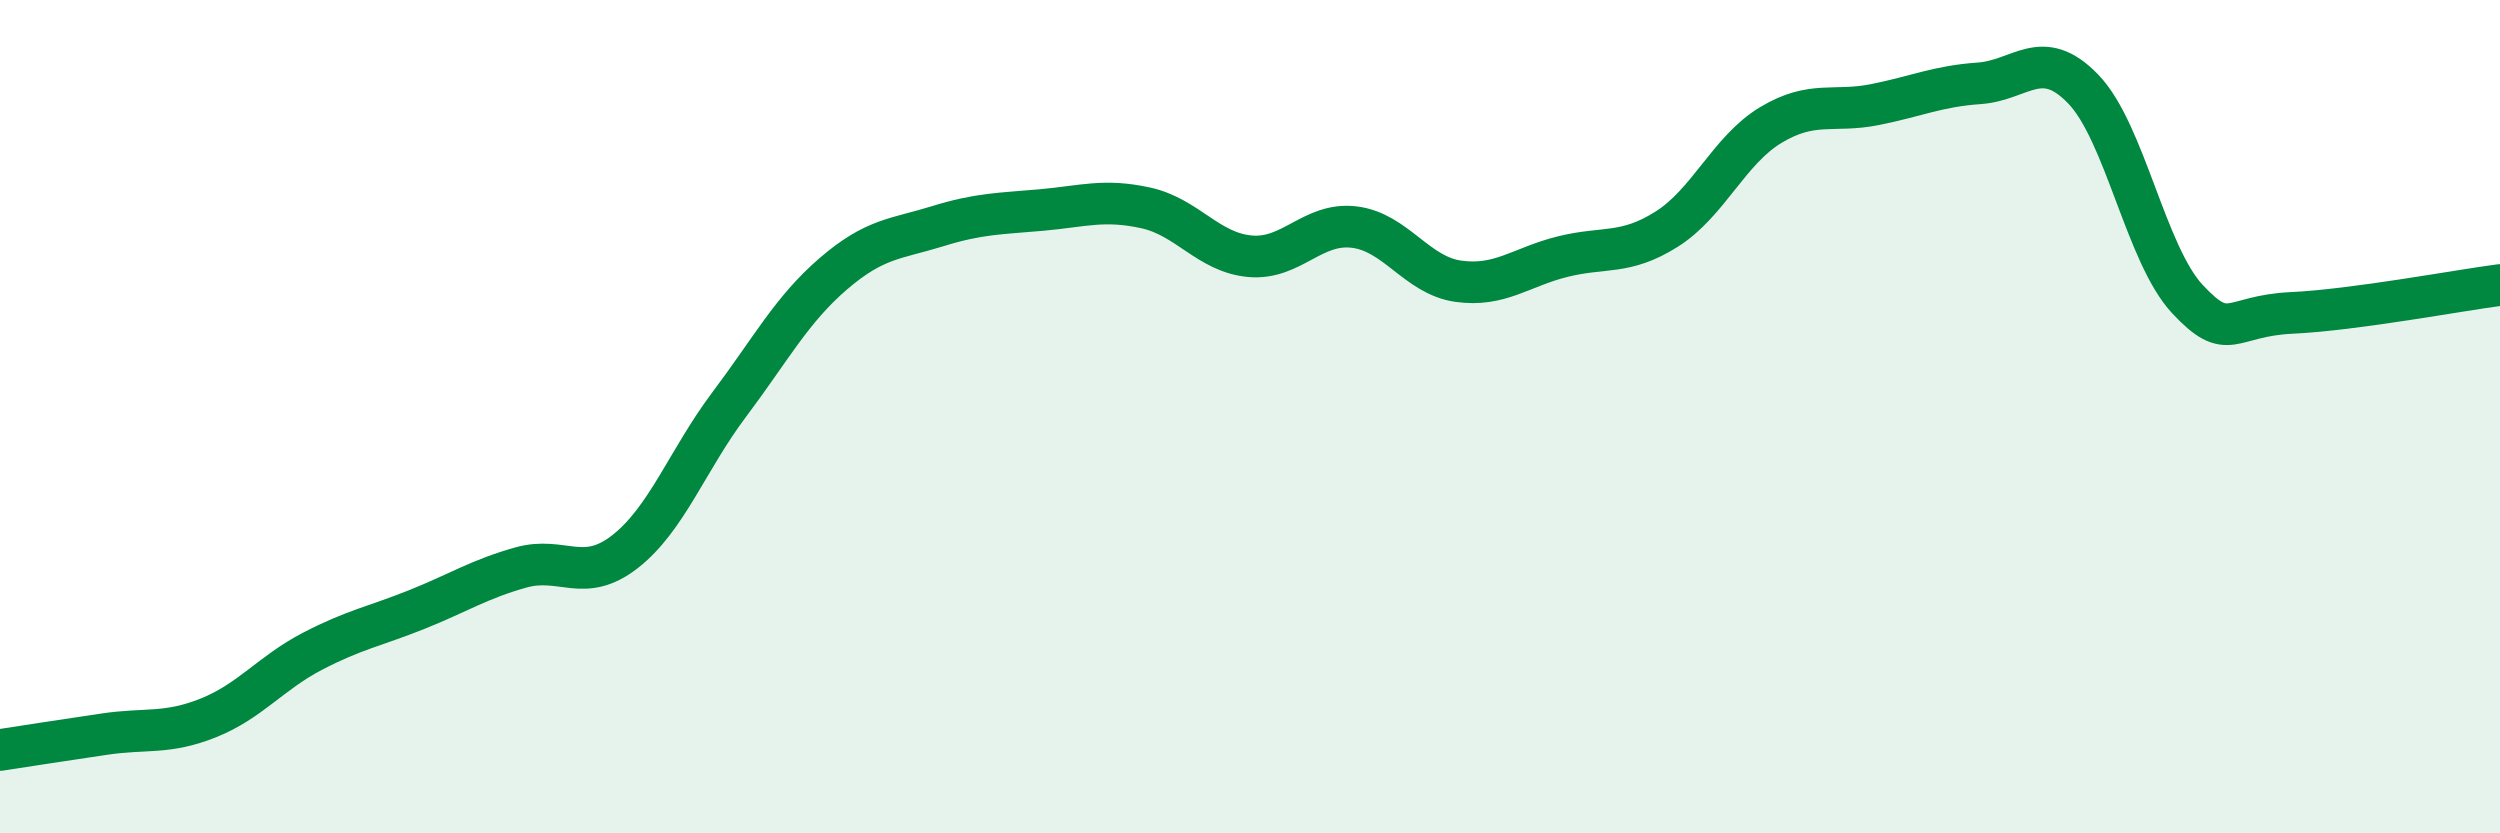
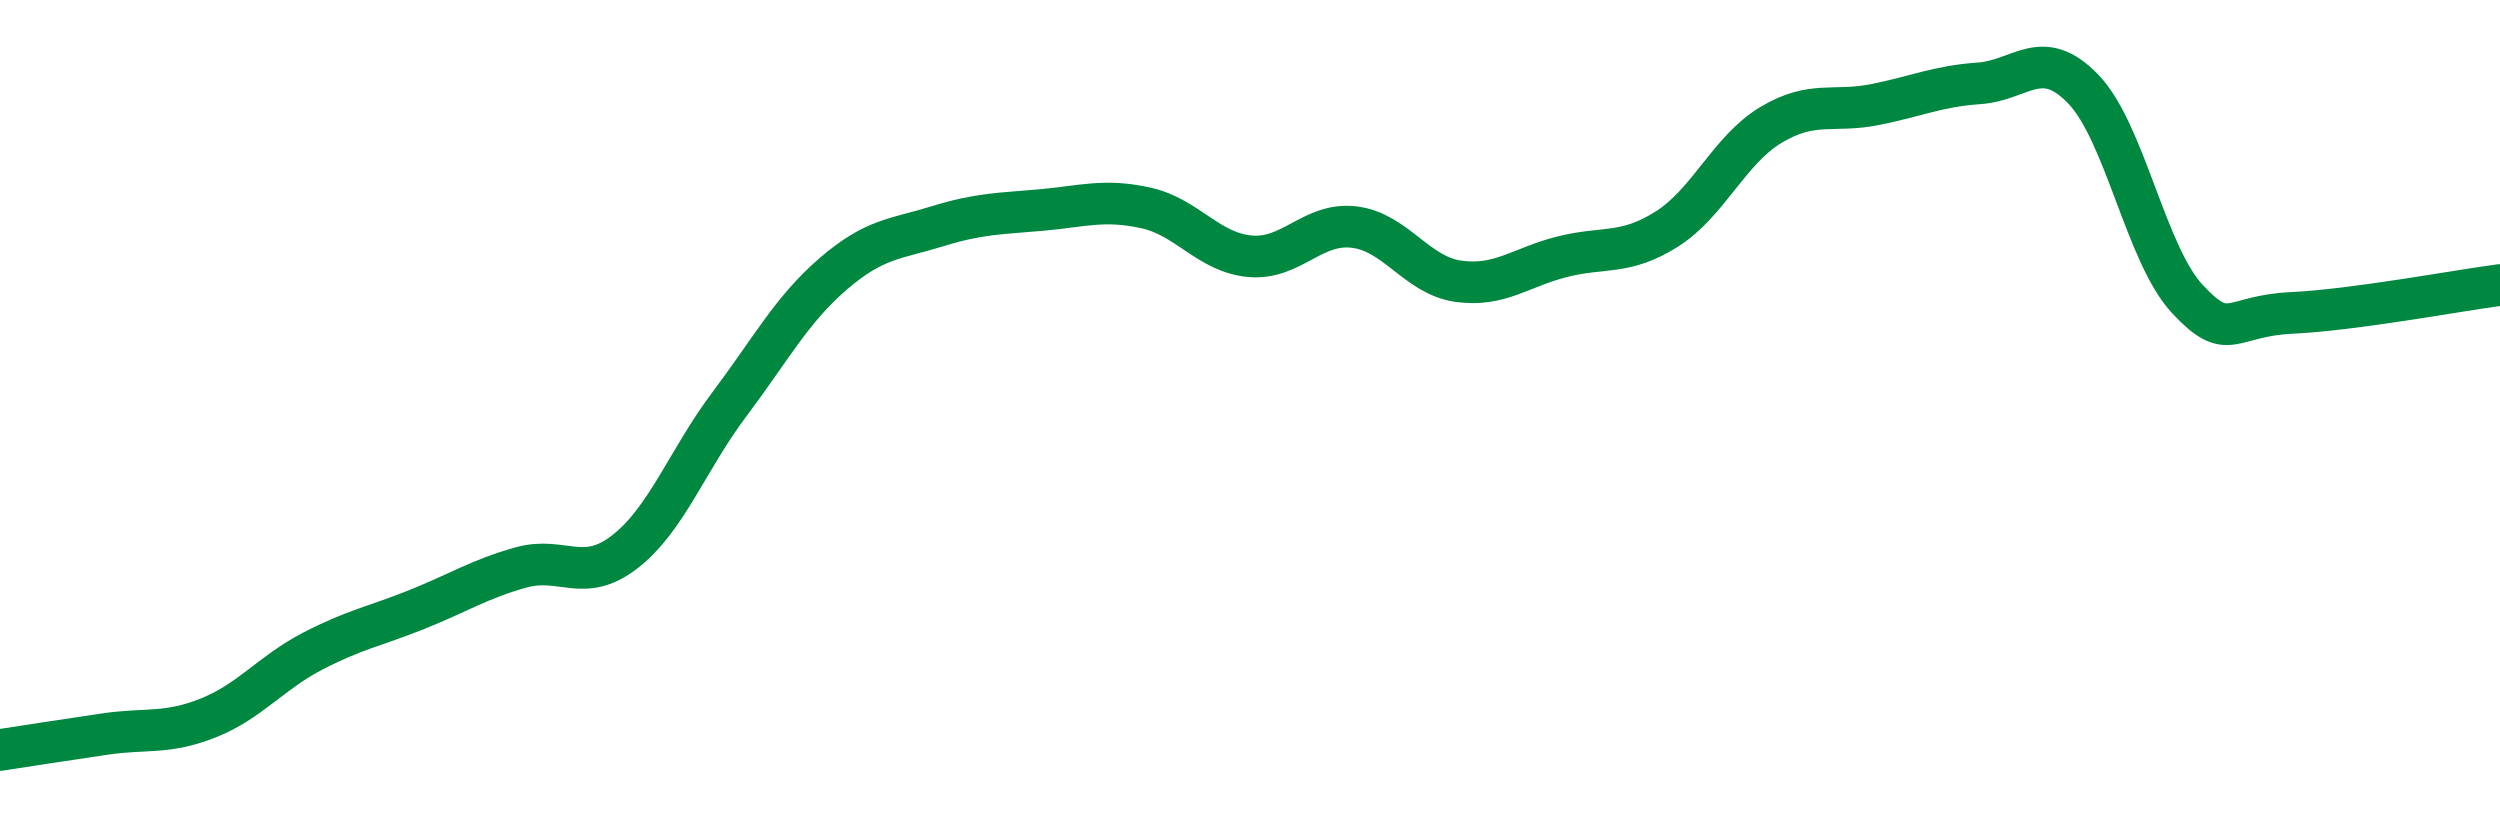
<svg xmlns="http://www.w3.org/2000/svg" width="60" height="20" viewBox="0 0 60 20">
-   <path d="M 0,18 C 0.5,17.92 1.5,17.77 2.5,17.62 C 3.5,17.47 4,17.63 5,17.23 C 6,16.83 6.5,16.15 7.5,15.63 C 8.5,15.11 9,15.03 10,14.63 C 11,14.23 11.5,13.9 12.5,13.62 C 13.5,13.34 14,14.02 15,13.24 C 16,12.46 16.5,11.04 17.5,9.71 C 18.5,8.38 19,7.43 20,6.57 C 21,5.71 21.5,5.74 22.5,5.43 C 23.5,5.12 24,5.13 25,5.04 C 26,4.95 26.5,4.77 27.5,4.99 C 28.5,5.21 29,6.06 30,6.15 C 31,6.24 31.5,5.33 32.5,5.45 C 33.5,5.57 34,6.61 35,6.75 C 36,6.89 36.5,6.41 37.5,6.16 C 38.5,5.91 39,6.13 40,5.5 C 41,4.87 41.5,3.6 42.5,3 C 43.5,2.4 44,2.71 45,2.51 C 46,2.31 46.5,2.07 47.5,2 C 48.5,1.93 49,1.1 50,2.14 C 51,3.18 51.5,6.11 52.5,7.18 C 53.5,8.25 53.5,7.58 55,7.51 C 56.5,7.44 59,6.97 60,6.84L60 20L0 20Z" fill="#008740" opacity="0.1" stroke-linecap="round" stroke-linejoin="round" />
  <path d="M 0,18 C 0.5,17.92 1.5,17.77 2.5,17.62 C 3.5,17.47 4,17.63 5,17.23 C 6,16.83 6.5,16.15 7.5,15.63 C 8.5,15.11 9,15.03 10,14.63 C 11,14.23 11.5,13.9 12.5,13.62 C 13.5,13.34 14,14.02 15,13.24 C 16,12.46 16.5,11.04 17.5,9.71 C 18.5,8.38 19,7.43 20,6.57 C 21,5.71 21.5,5.74 22.5,5.43 C 23.5,5.12 24,5.13 25,5.04 C 26,4.95 26.5,4.77 27.5,4.99 C 28.5,5.21 29,6.06 30,6.15 C 31,6.24 31.5,5.33 32.5,5.45 C 33.5,5.57 34,6.61 35,6.75 C 36,6.89 36.5,6.41 37.5,6.16 C 38.5,5.91 39,6.13 40,5.5 C 41,4.87 41.5,3.6 42.5,3 C 43.5,2.4 44,2.71 45,2.51 C 46,2.31 46.5,2.07 47.5,2 C 48.5,1.93 49,1.1 50,2.14 C 51,3.18 51.5,6.11 52.5,7.18 C 53.5,8.25 53.5,7.58 55,7.51 C 56.5,7.44 59,6.97 60,6.84" stroke="#008740" stroke-width="1" fill="none" stroke-linecap="round" stroke-linejoin="round" />
</svg>